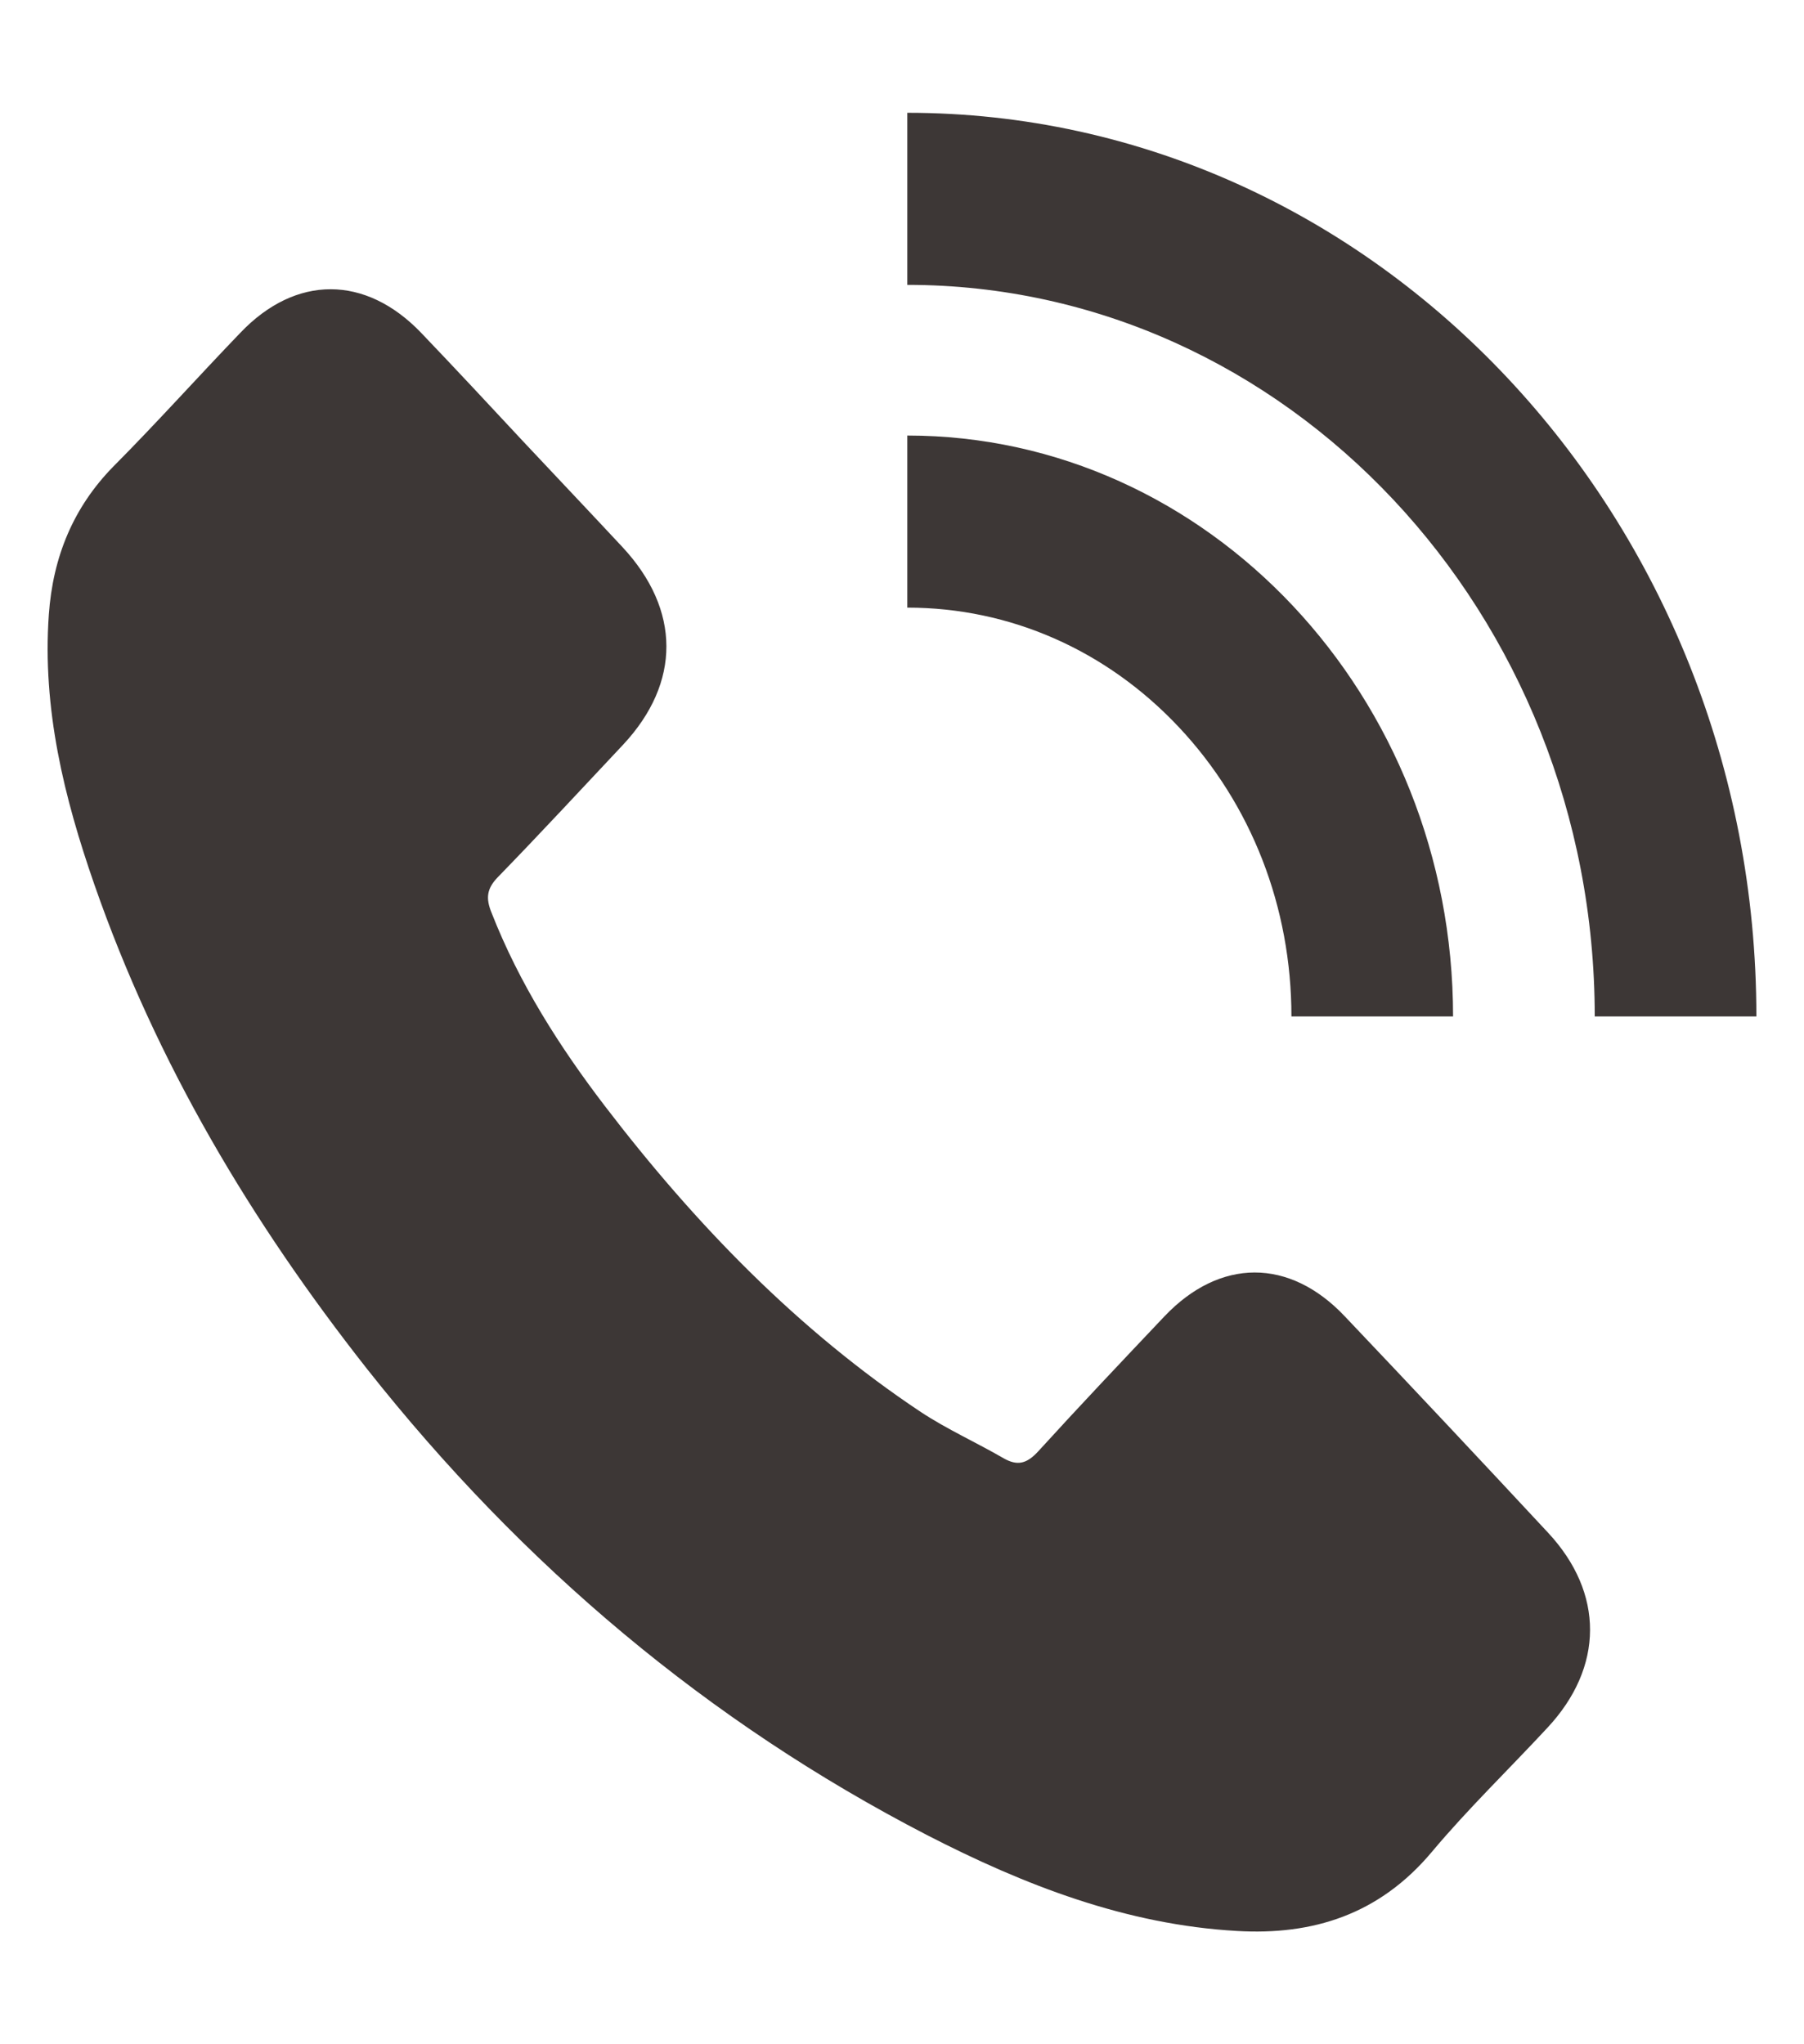
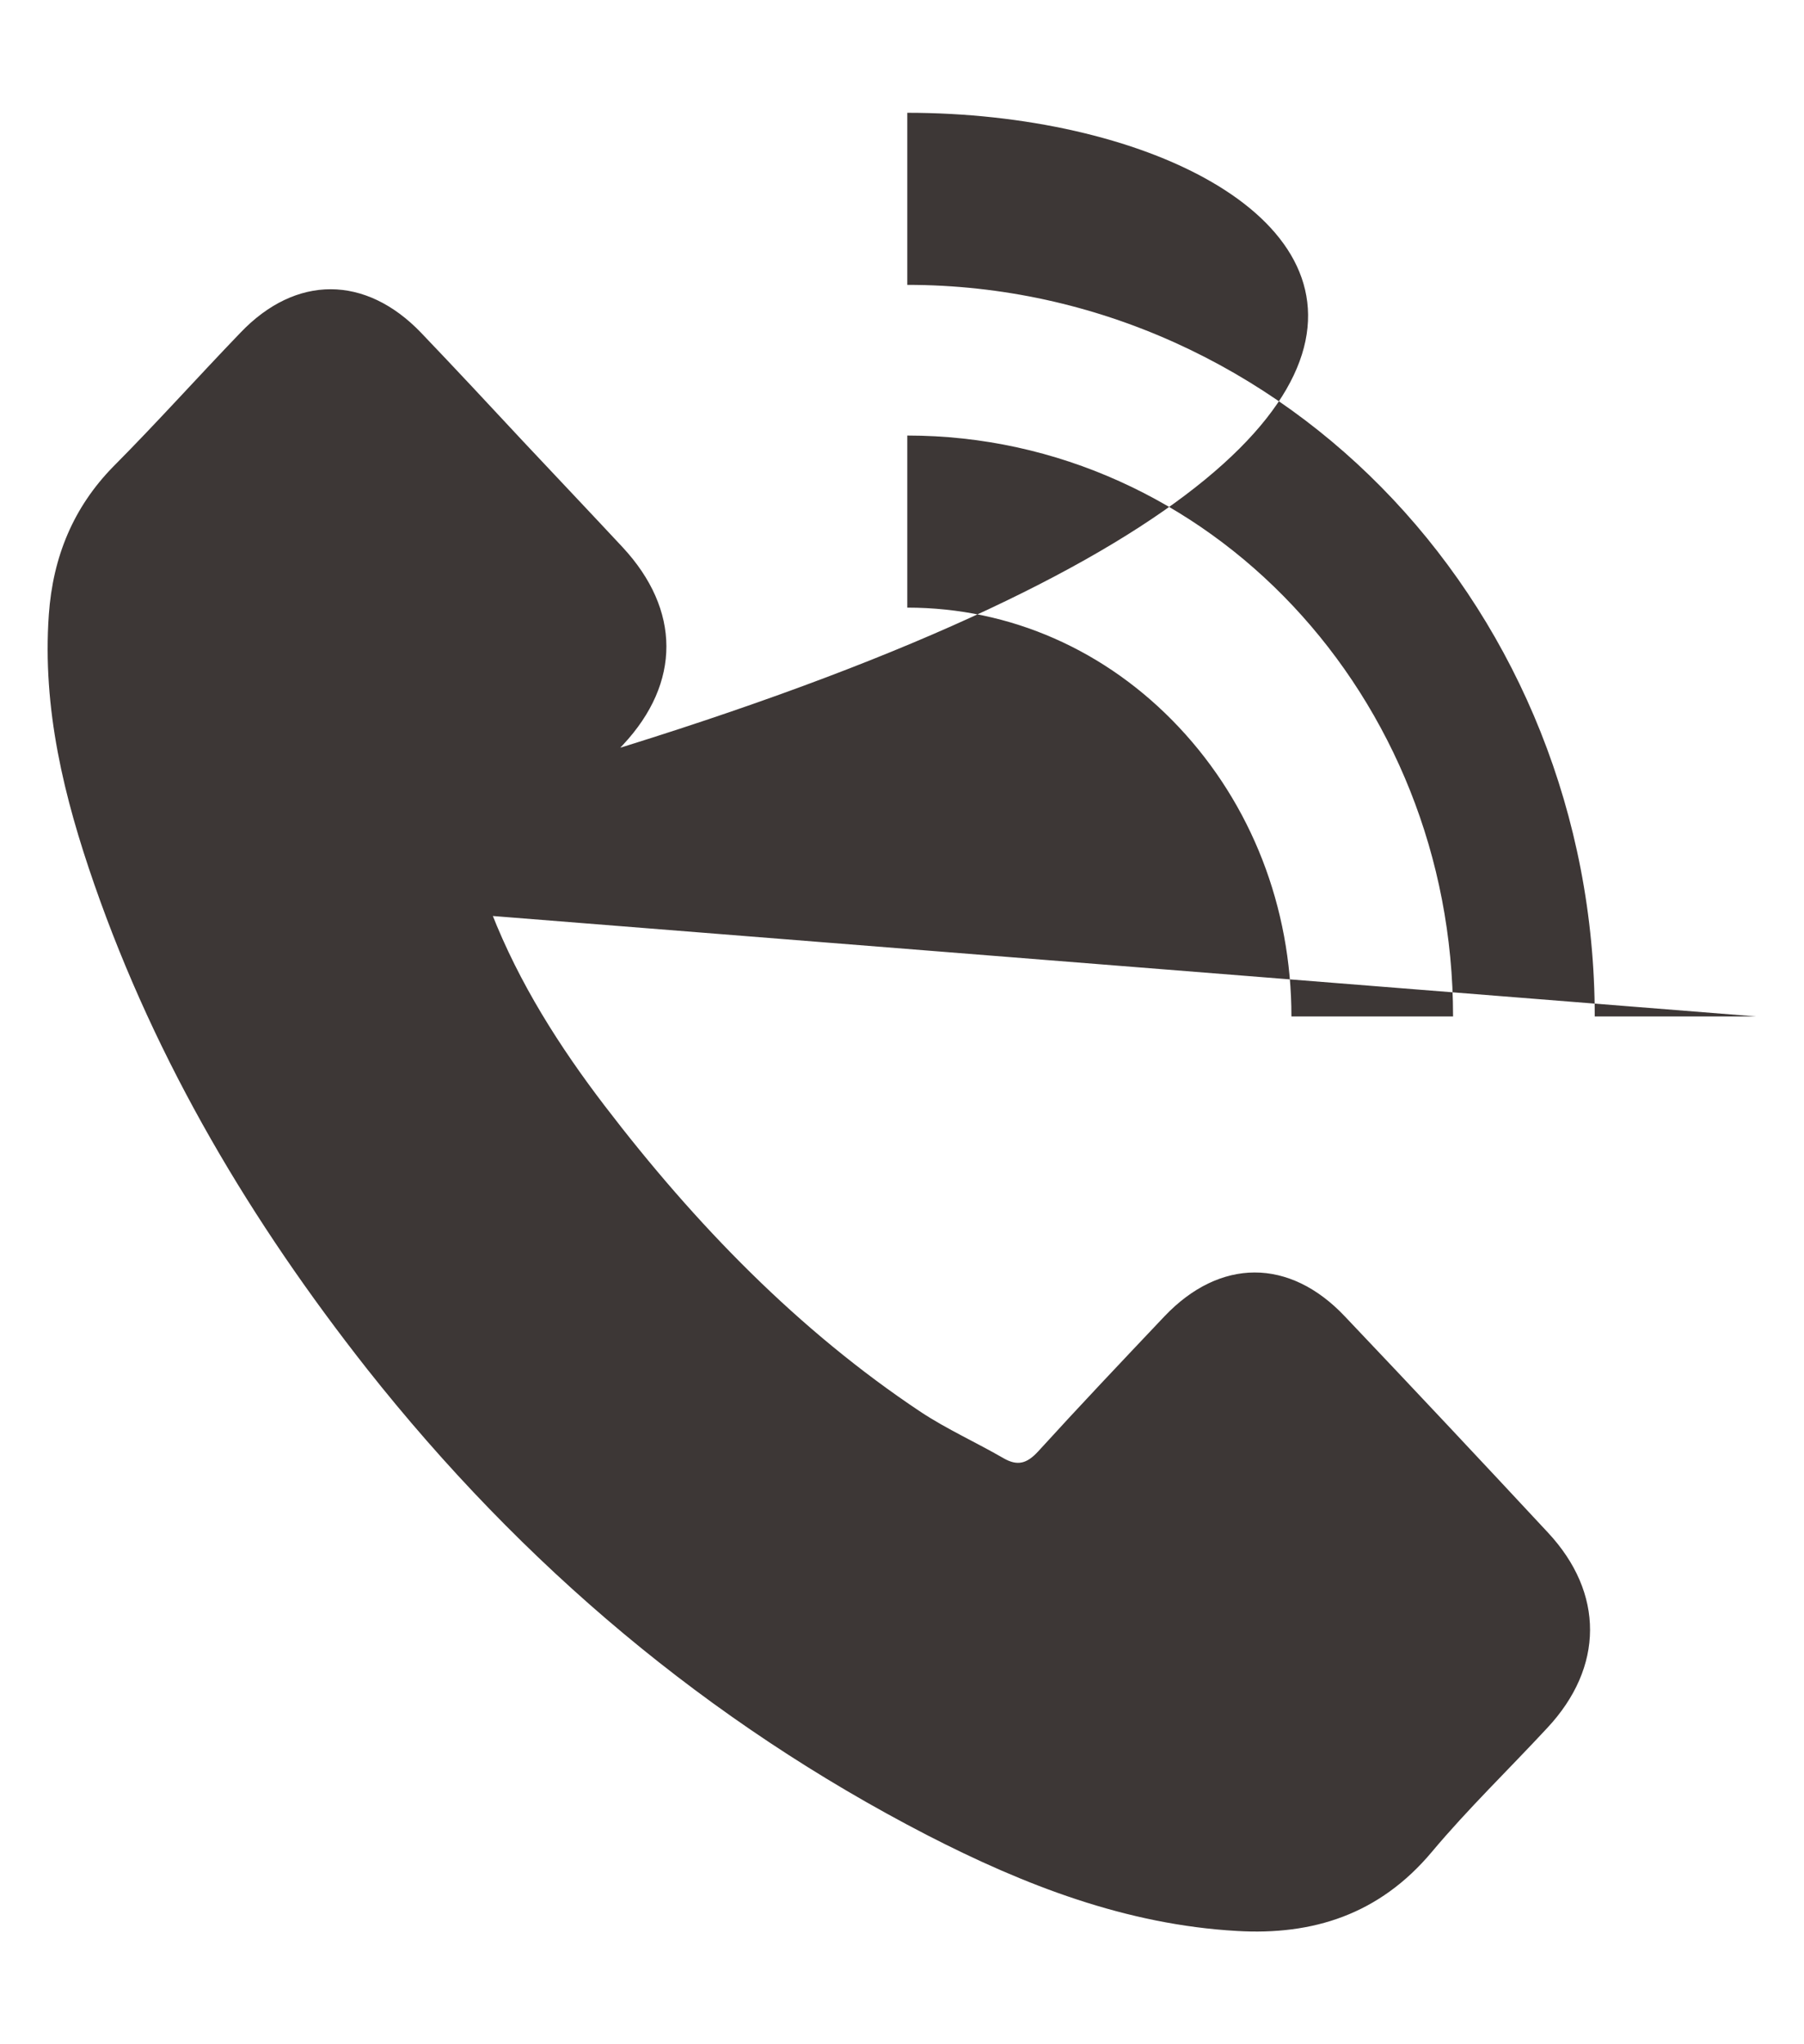
<svg xmlns="http://www.w3.org/2000/svg" width="15" height="17" viewBox="0 0 15 17" fill="none">
-   <path d="M0.784 7.354C0.533 6.632 0.351 5.895 0.406 5.111C0.44 4.629 0.611 4.218 0.942 3.88C1.303 3.517 1.643 3.137 1.998 2.768C2.46 2.283 3.04 2.286 3.502 2.768C3.787 3.066 4.07 3.37 4.353 3.674C4.627 3.966 4.904 4.258 5.178 4.552C5.66 5.072 5.663 5.677 5.181 6.193C4.835 6.561 4.491 6.933 4.139 7.295C4.047 7.39 4.038 7.47 4.087 7.59C4.318 8.18 4.653 8.705 5.028 9.196C5.784 10.185 6.638 11.064 7.656 11.742C7.876 11.887 8.115 11.994 8.343 12.126C8.461 12.194 8.539 12.172 8.634 12.068C8.978 11.69 9.33 11.319 9.682 10.947C10.143 10.462 10.721 10.459 11.182 10.947C11.748 11.543 12.31 12.142 12.87 12.744C13.34 13.247 13.338 13.865 12.864 14.371C12.544 14.716 12.207 15.041 11.906 15.4C11.468 15.923 10.914 16.095 10.285 16.058C9.367 16.006 8.522 15.68 7.705 15.259C5.893 14.322 4.347 13.023 3.051 11.383C2.094 10.167 1.303 8.846 0.784 7.354ZM14.604 8.453C14.604 4.31 11.436 0.938 7.544 0.938V2.369C10.695 2.369 13.26 5.099 13.26 8.453H14.604ZM10.738 8.453H12.082C12.082 5.79 10.045 3.622 7.544 3.622V5.053C8.398 5.053 9.2 5.406 9.803 6.048C10.406 6.69 10.738 7.544 10.738 8.453Z" fill="#3D3736" />
+   <path d="M0.784 7.354C0.533 6.632 0.351 5.895 0.406 5.111C0.44 4.629 0.611 4.218 0.942 3.88C1.303 3.517 1.643 3.137 1.998 2.768C2.46 2.283 3.04 2.286 3.502 2.768C3.787 3.066 4.07 3.37 4.353 3.674C4.627 3.966 4.904 4.258 5.178 4.552C5.66 5.072 5.663 5.677 5.181 6.193C4.835 6.561 4.491 6.933 4.139 7.295C4.047 7.39 4.038 7.47 4.087 7.59C4.318 8.18 4.653 8.705 5.028 9.196C5.784 10.185 6.638 11.064 7.656 11.742C7.876 11.887 8.115 11.994 8.343 12.126C8.461 12.194 8.539 12.172 8.634 12.068C8.978 11.69 9.33 11.319 9.682 10.947C10.143 10.462 10.721 10.459 11.182 10.947C11.748 11.543 12.31 12.142 12.87 12.744C13.34 13.247 13.338 13.865 12.864 14.371C12.544 14.716 12.207 15.041 11.906 15.4C11.468 15.923 10.914 16.095 10.285 16.058C9.367 16.006 8.522 15.68 7.705 15.259C5.893 14.322 4.347 13.023 3.051 11.383C2.094 10.167 1.303 8.846 0.784 7.354ZC14.604 4.31 11.436 0.938 7.544 0.938V2.369C10.695 2.369 13.26 5.099 13.26 8.453H14.604ZM10.738 8.453H12.082C12.082 5.79 10.045 3.622 7.544 3.622V5.053C8.398 5.053 9.2 5.406 9.803 6.048C10.406 6.69 10.738 7.544 10.738 8.453Z" fill="#3D3736" />
</svg>